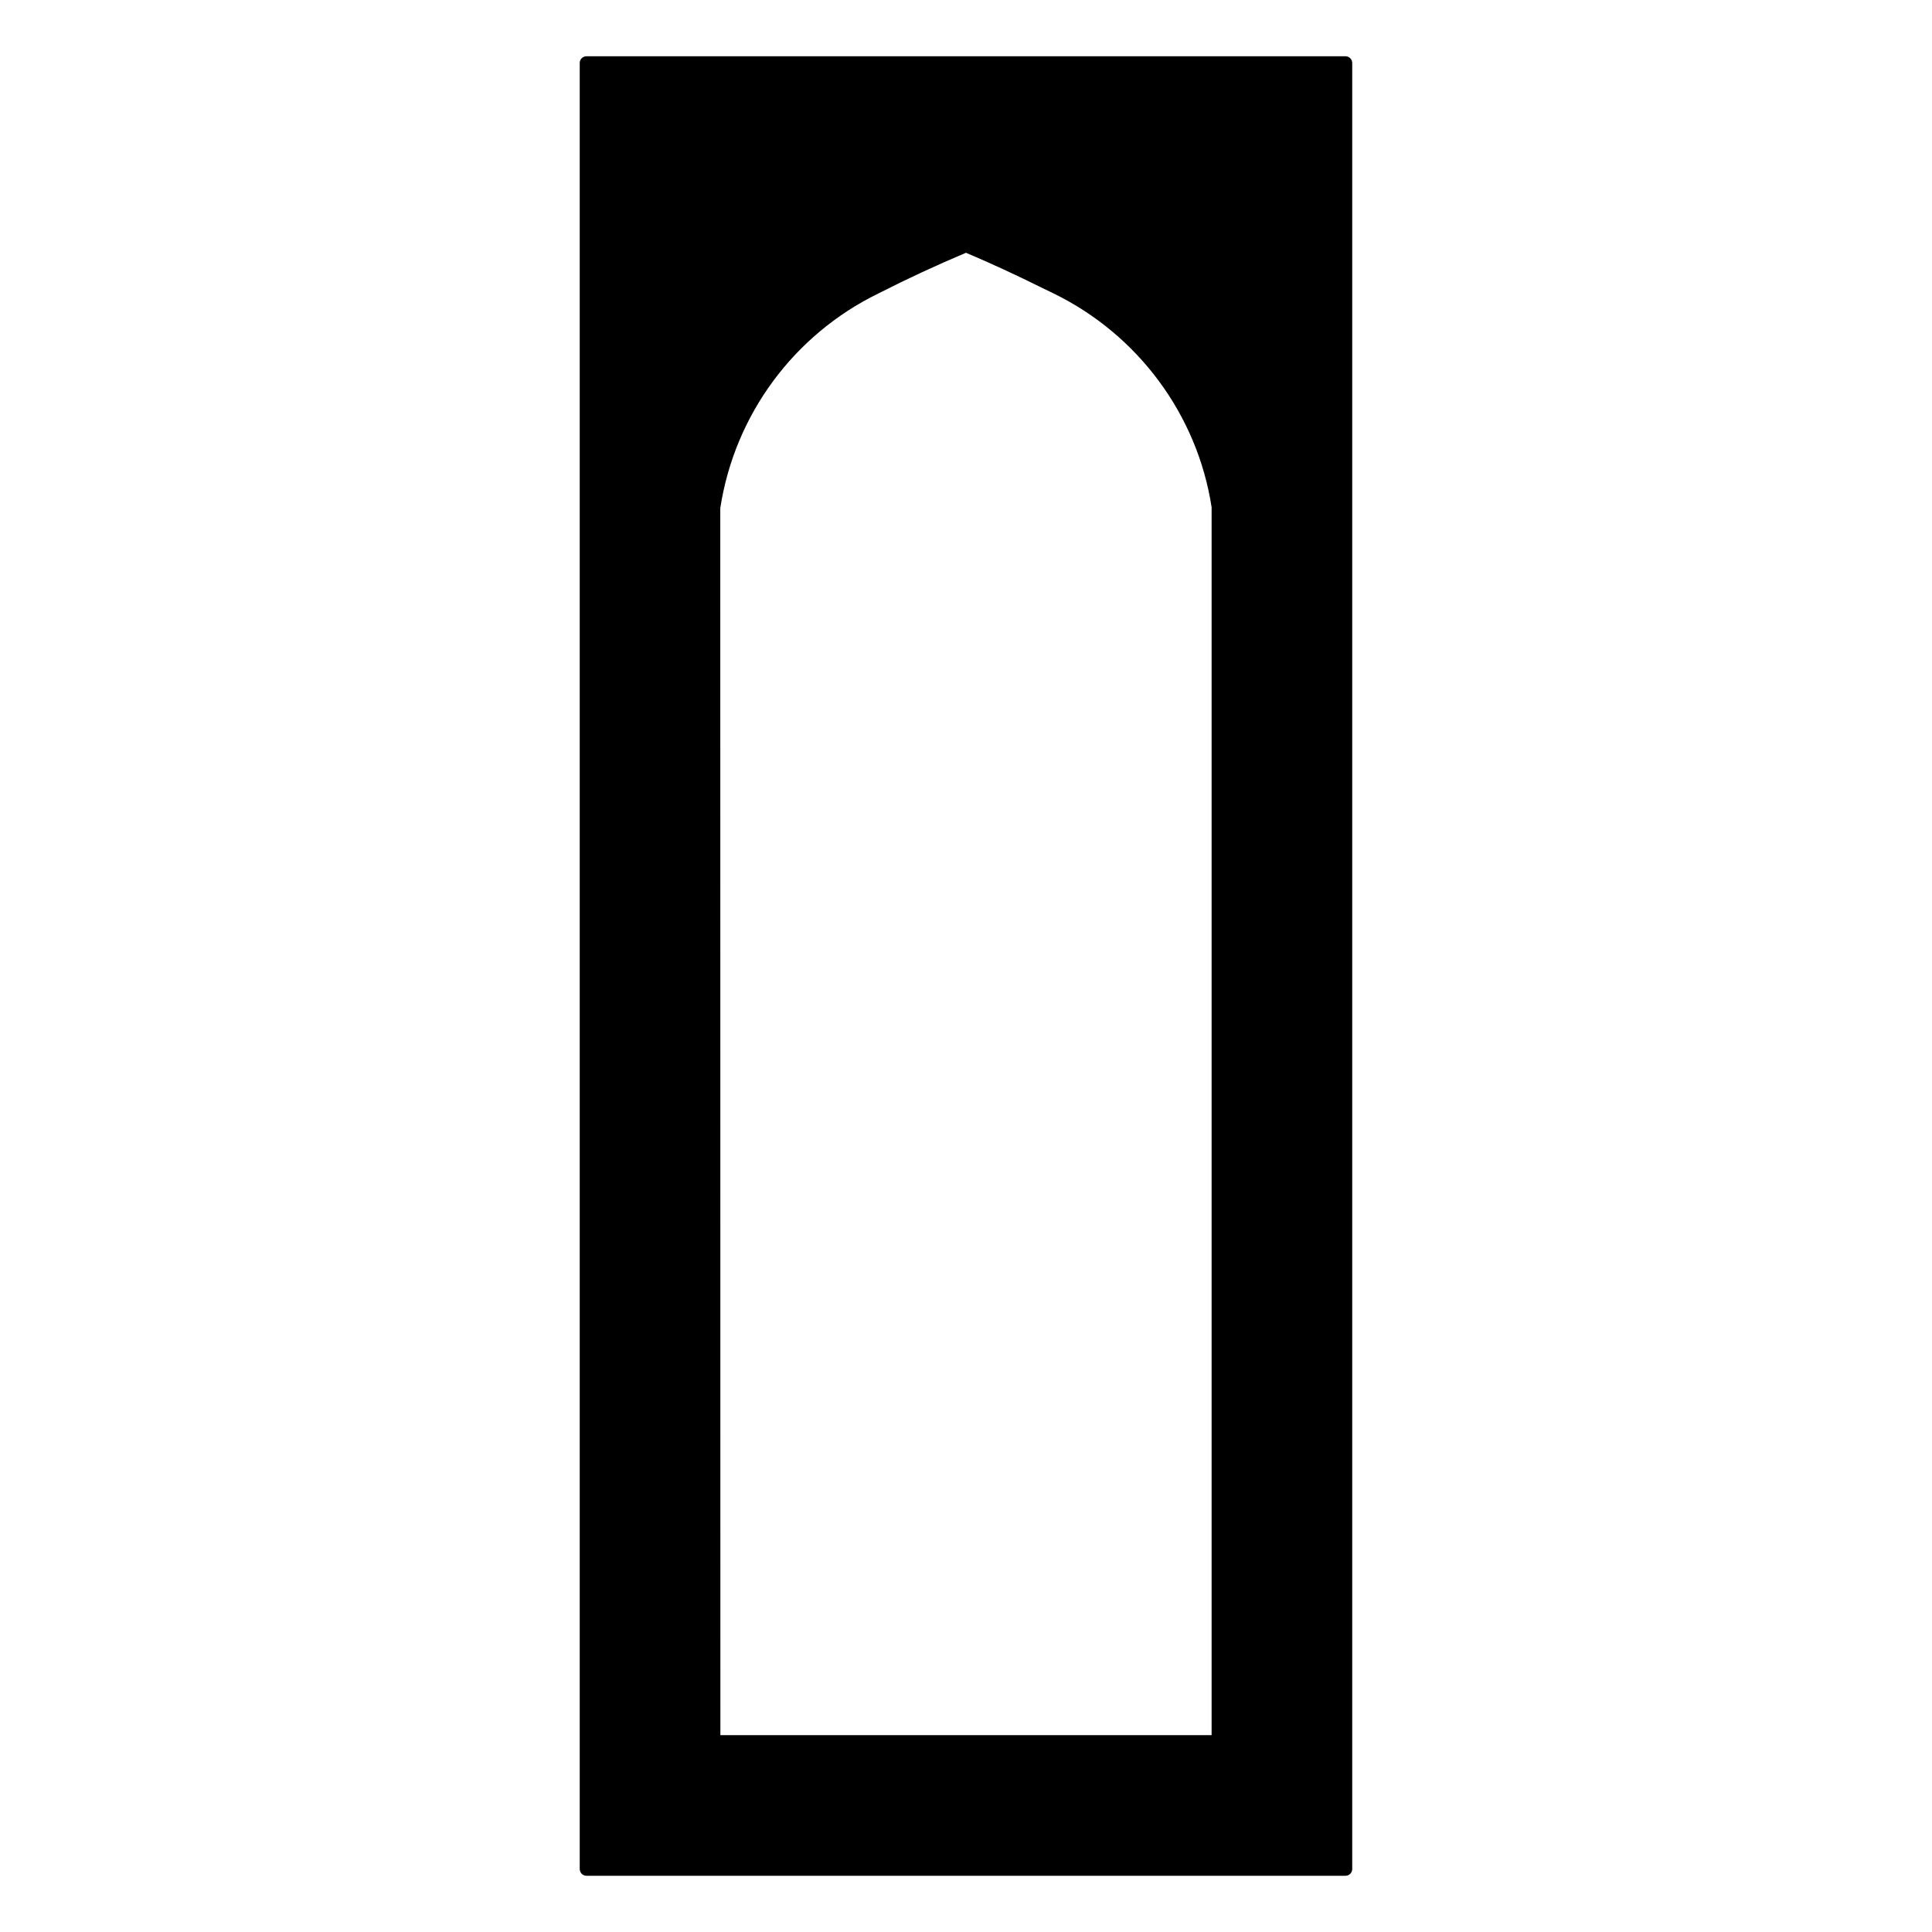
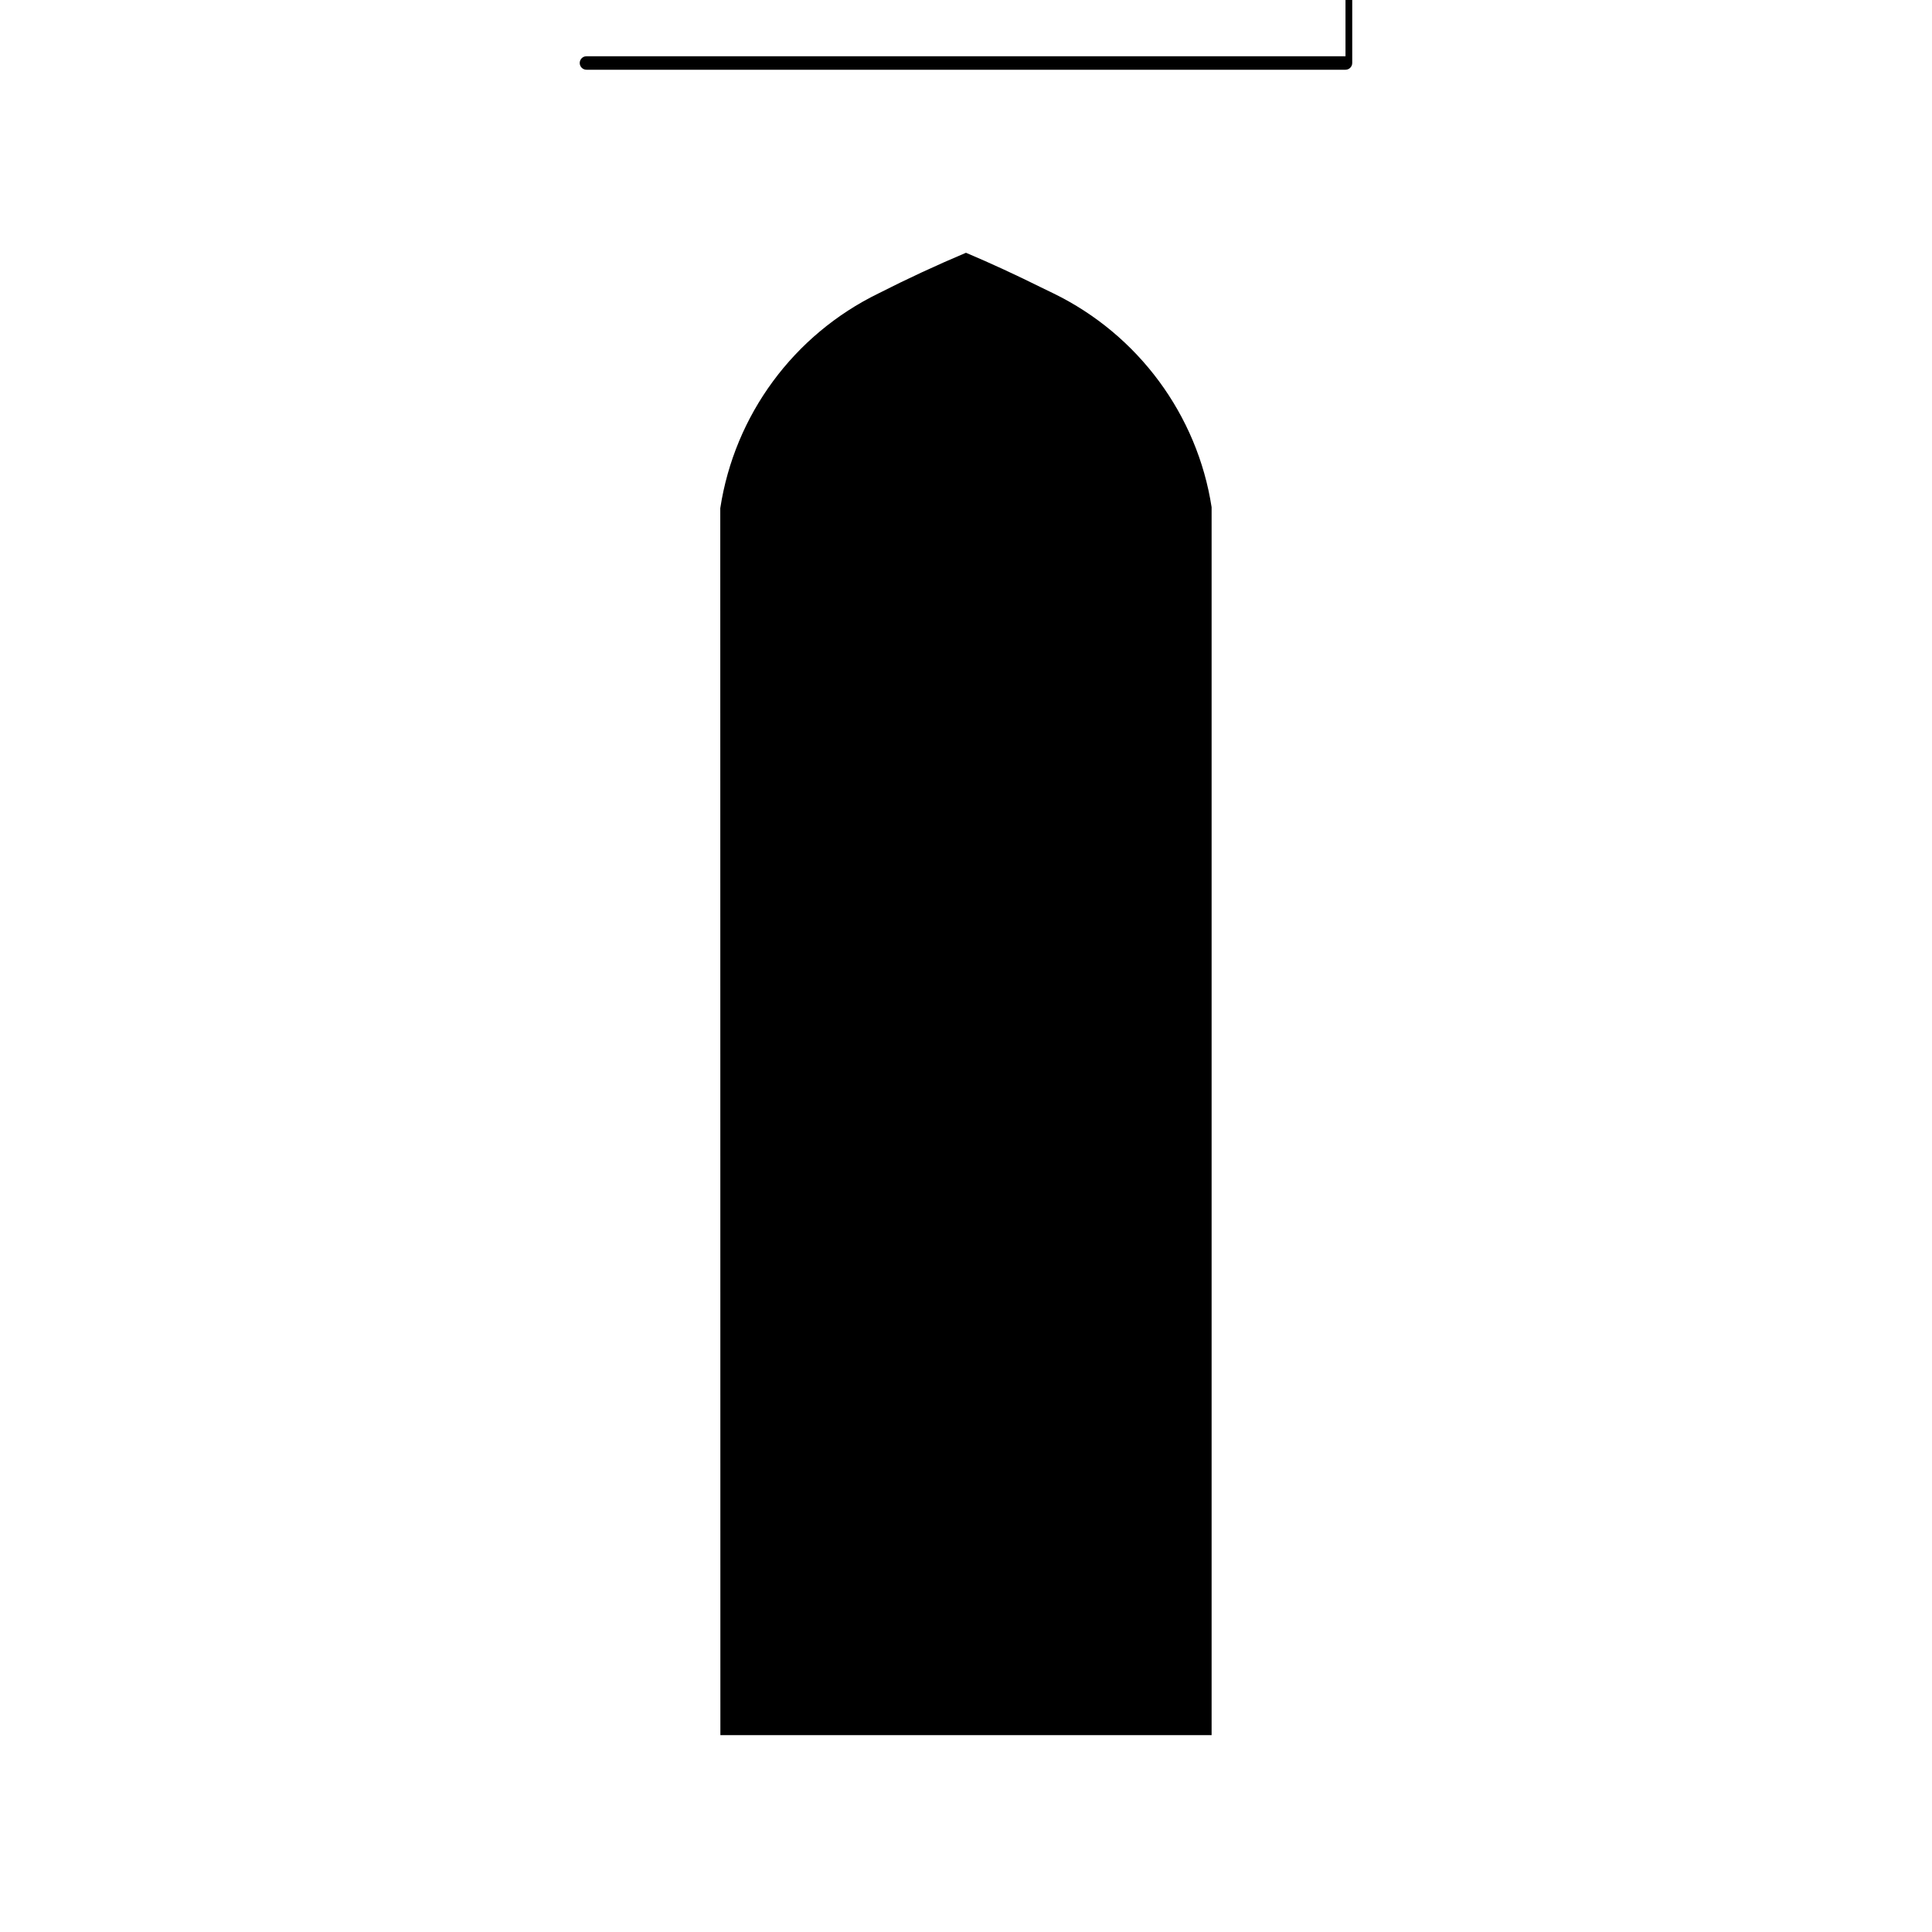
<svg xmlns="http://www.w3.org/2000/svg" fill="#000000" width="800px" height="800px" version="1.1" viewBox="144 144 512 512">
-   <path d="m500.57 158.91h-201.15c-0.988 0-1.785 0.801-1.785 1.785v478.62c0 0.984 0.801 1.785 1.785 1.785h201.15c0.984 0 1.785-0.801 1.785-1.785v-478.62c0-0.988-0.805-1.785-1.785-1.785zm-165.69 119.77c3.785-24.691 19.453-45.969 41.934-56.926 7.562-3.848 15.355-7.465 23.18-10.766 6.711 2.832 13.371 5.934 19.91 9.176 1.094 0.543 2.211 1.055 3.301 1.602 22.453 10.949 38.117 32.223 41.883 56.645v325.42l-130.18-0.004z" />
+   <path d="m500.57 158.91h-201.15c-0.988 0-1.785 0.801-1.785 1.785c0 0.984 0.801 1.785 1.785 1.785h201.15c0.984 0 1.785-0.801 1.785-1.785v-478.62c0-0.988-0.805-1.785-1.785-1.785zm-165.69 119.77c3.785-24.691 19.453-45.969 41.934-56.926 7.562-3.848 15.355-7.465 23.18-10.766 6.711 2.832 13.371 5.934 19.91 9.176 1.094 0.543 2.211 1.055 3.301 1.602 22.453 10.949 38.117 32.223 41.883 56.645v325.42l-130.18-0.004z" />
</svg>